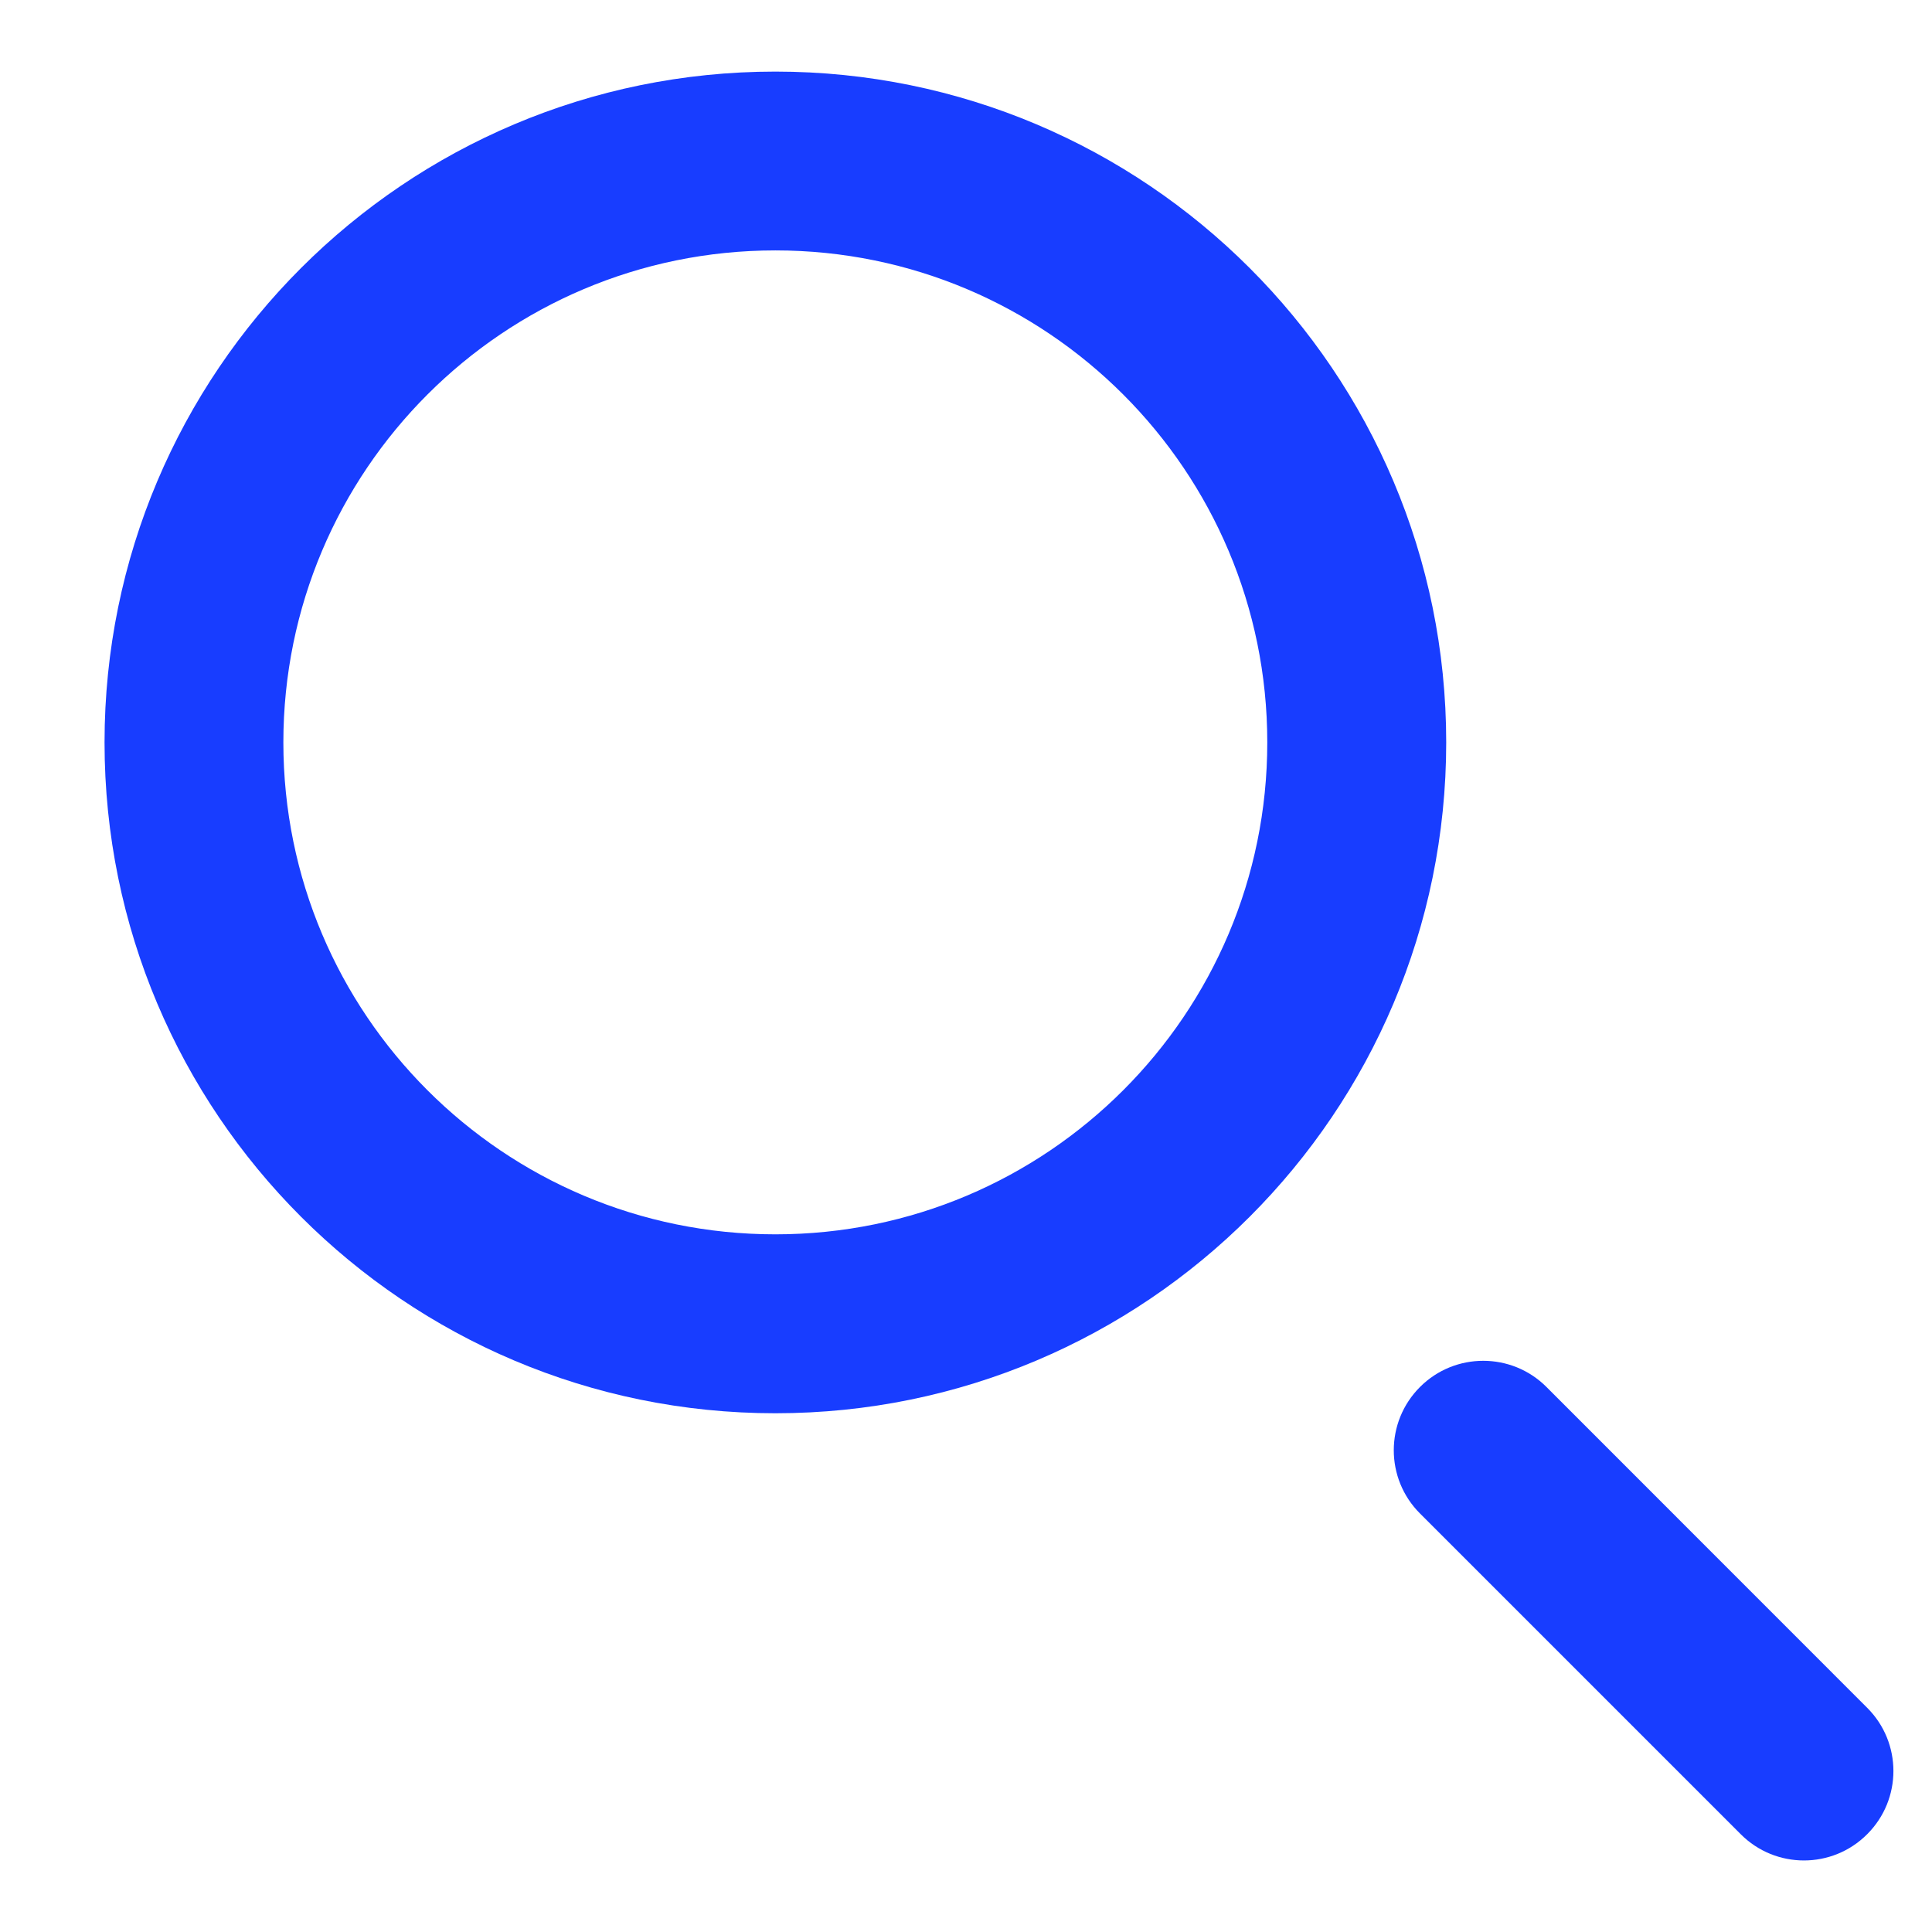
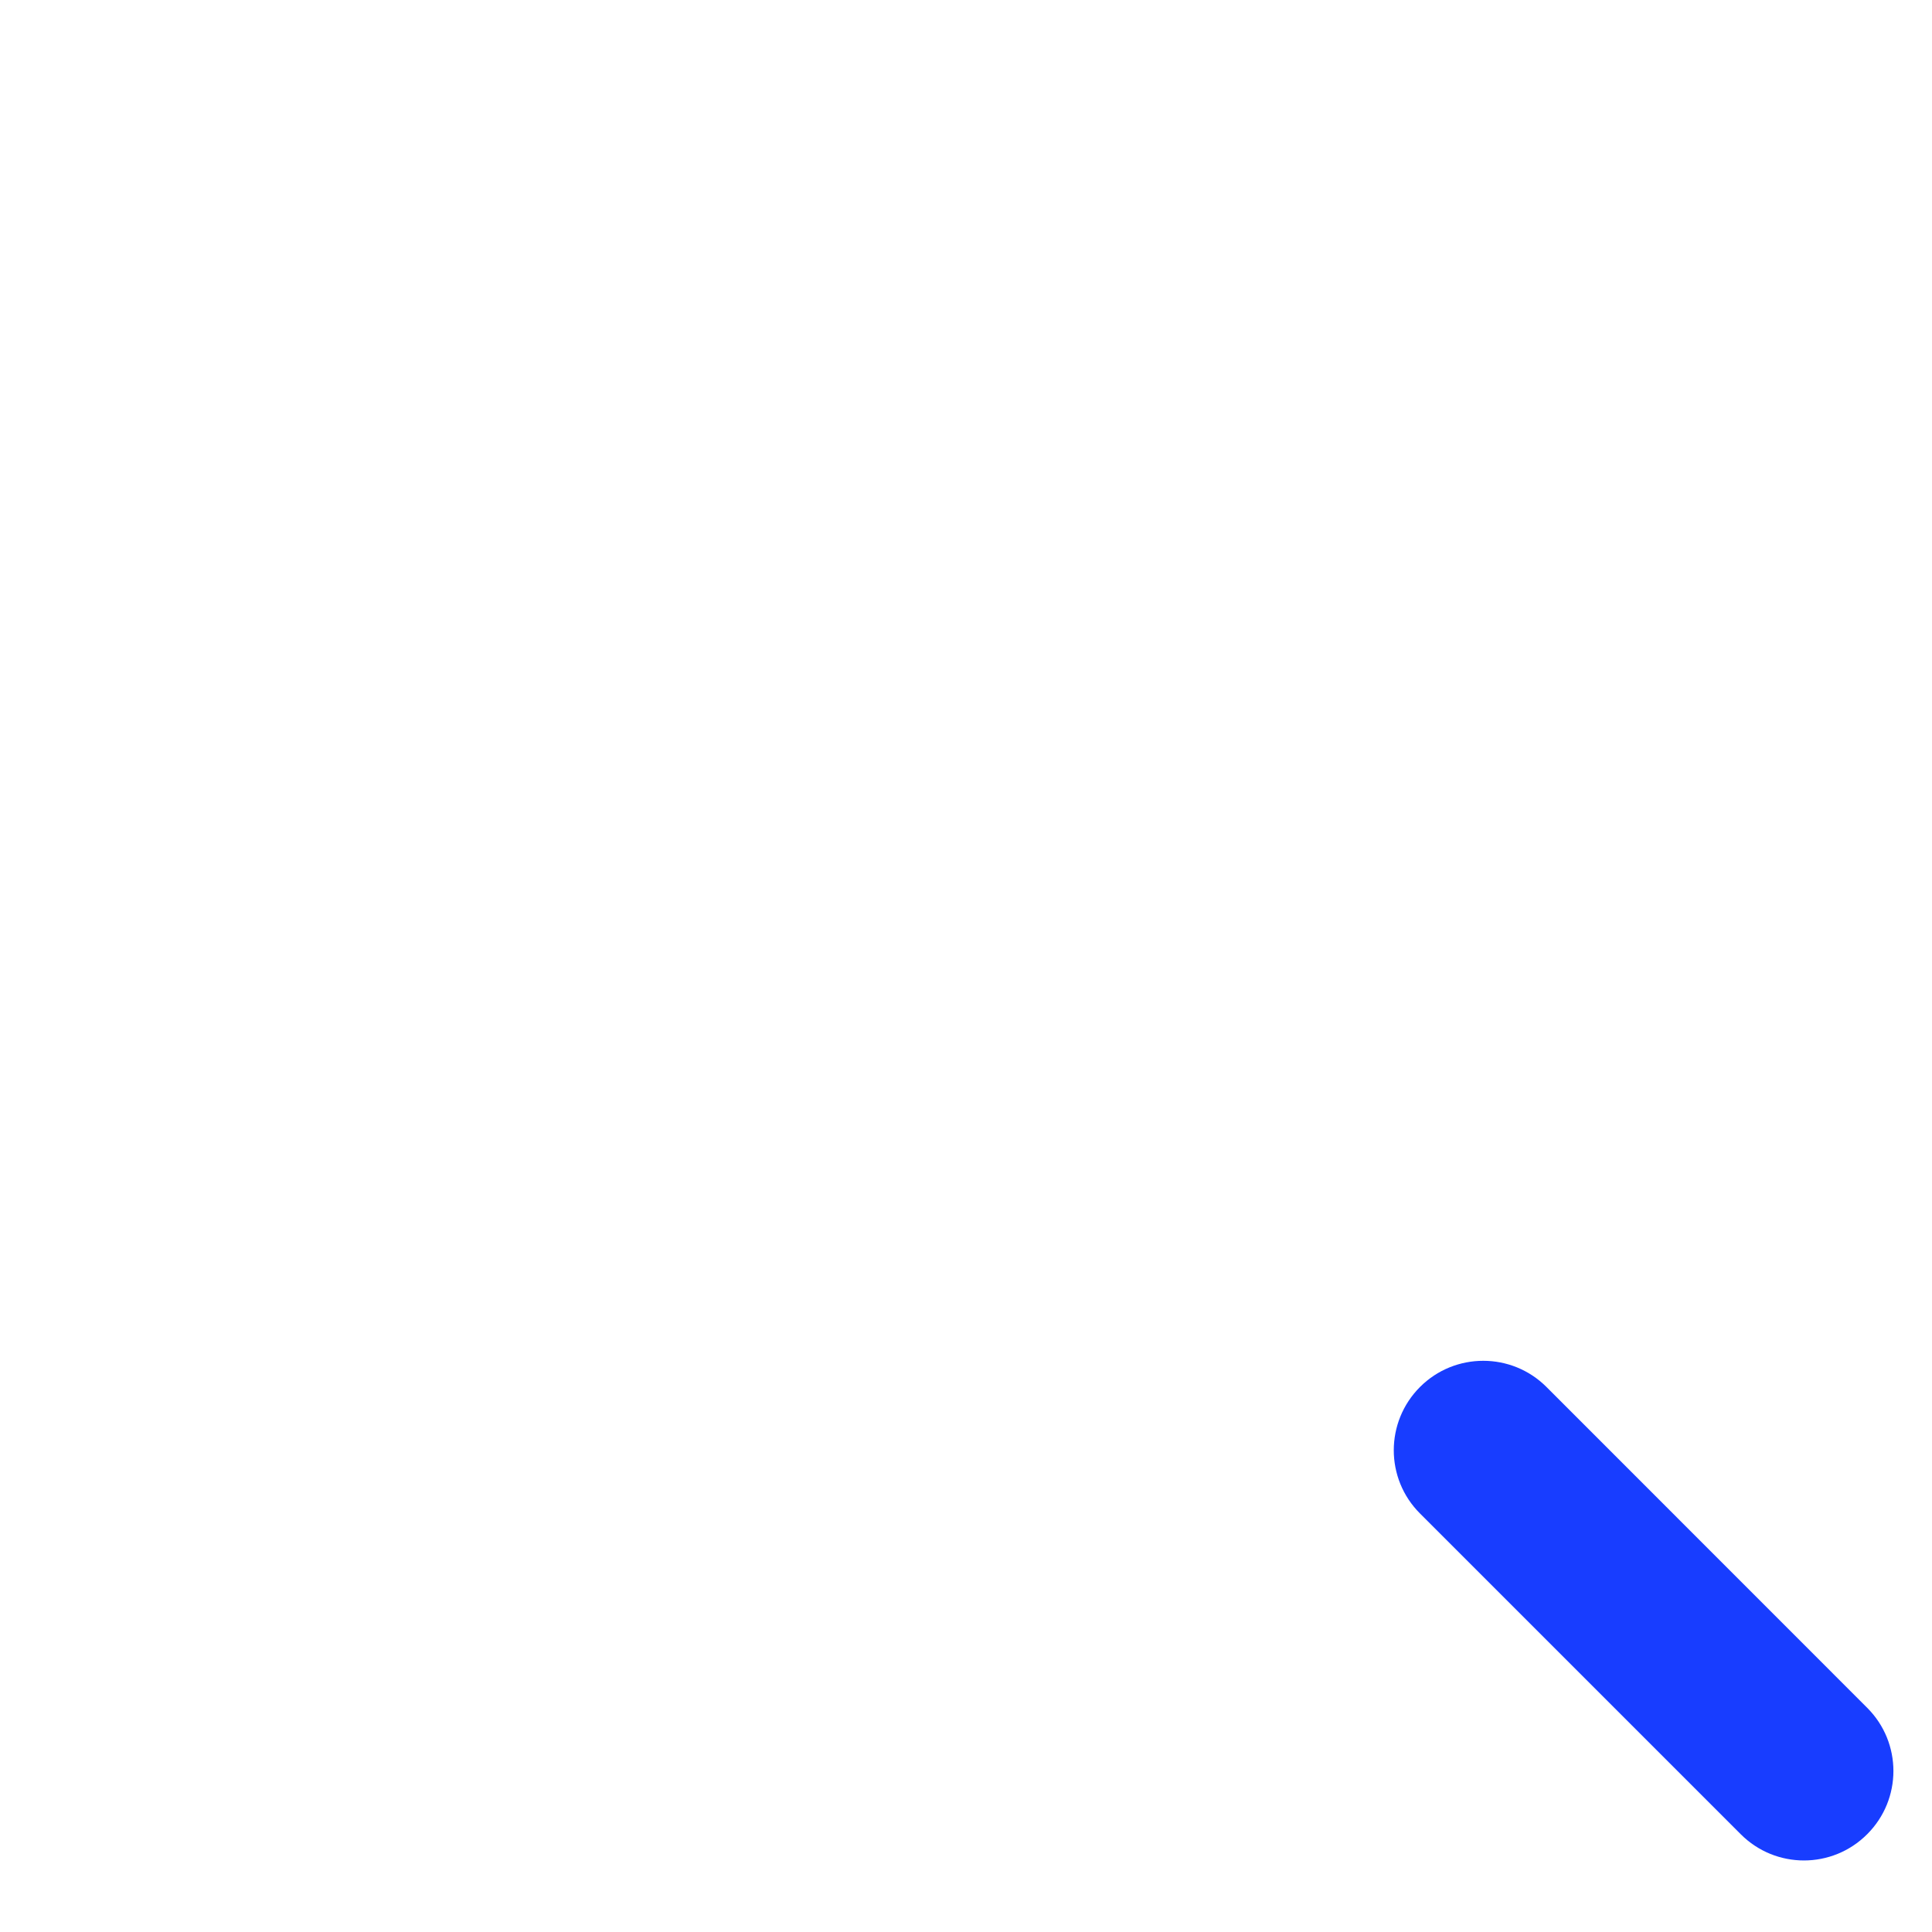
<svg xmlns="http://www.w3.org/2000/svg" width="18" height="18" viewBox="0 0 18 18" fill="none">
-   <path fill-rule="evenodd" clip-rule="evenodd" d="M7.224 11.5C9.755 11.5 11.807 9.448 11.807 6.917C11.807 4.385 9.755 2.333 7.224 2.333C4.692 2.333 2.64 4.385 2.64 6.917C2.64 9.448 4.692 11.5 7.224 11.5ZM7.224 13.167C10.675 13.167 13.474 10.368 13.474 6.917C13.474 3.465 10.675 0.667 7.224 0.667C3.772 0.667 0.974 3.465 0.974 6.917C0.974 10.368 3.772 13.167 7.224 13.167Z" fill="#183DFF" />
  <path fill-rule="evenodd" clip-rule="evenodd" d="M13.23 12.922C13.555 12.597 14.083 12.597 14.408 12.922L17.396 15.911C17.722 16.236 17.722 16.764 17.396 17.089C17.071 17.415 16.543 17.415 16.218 17.089L13.23 14.101C12.904 13.776 12.904 13.248 13.23 12.922Z" fill="#183DFF" />
</svg>